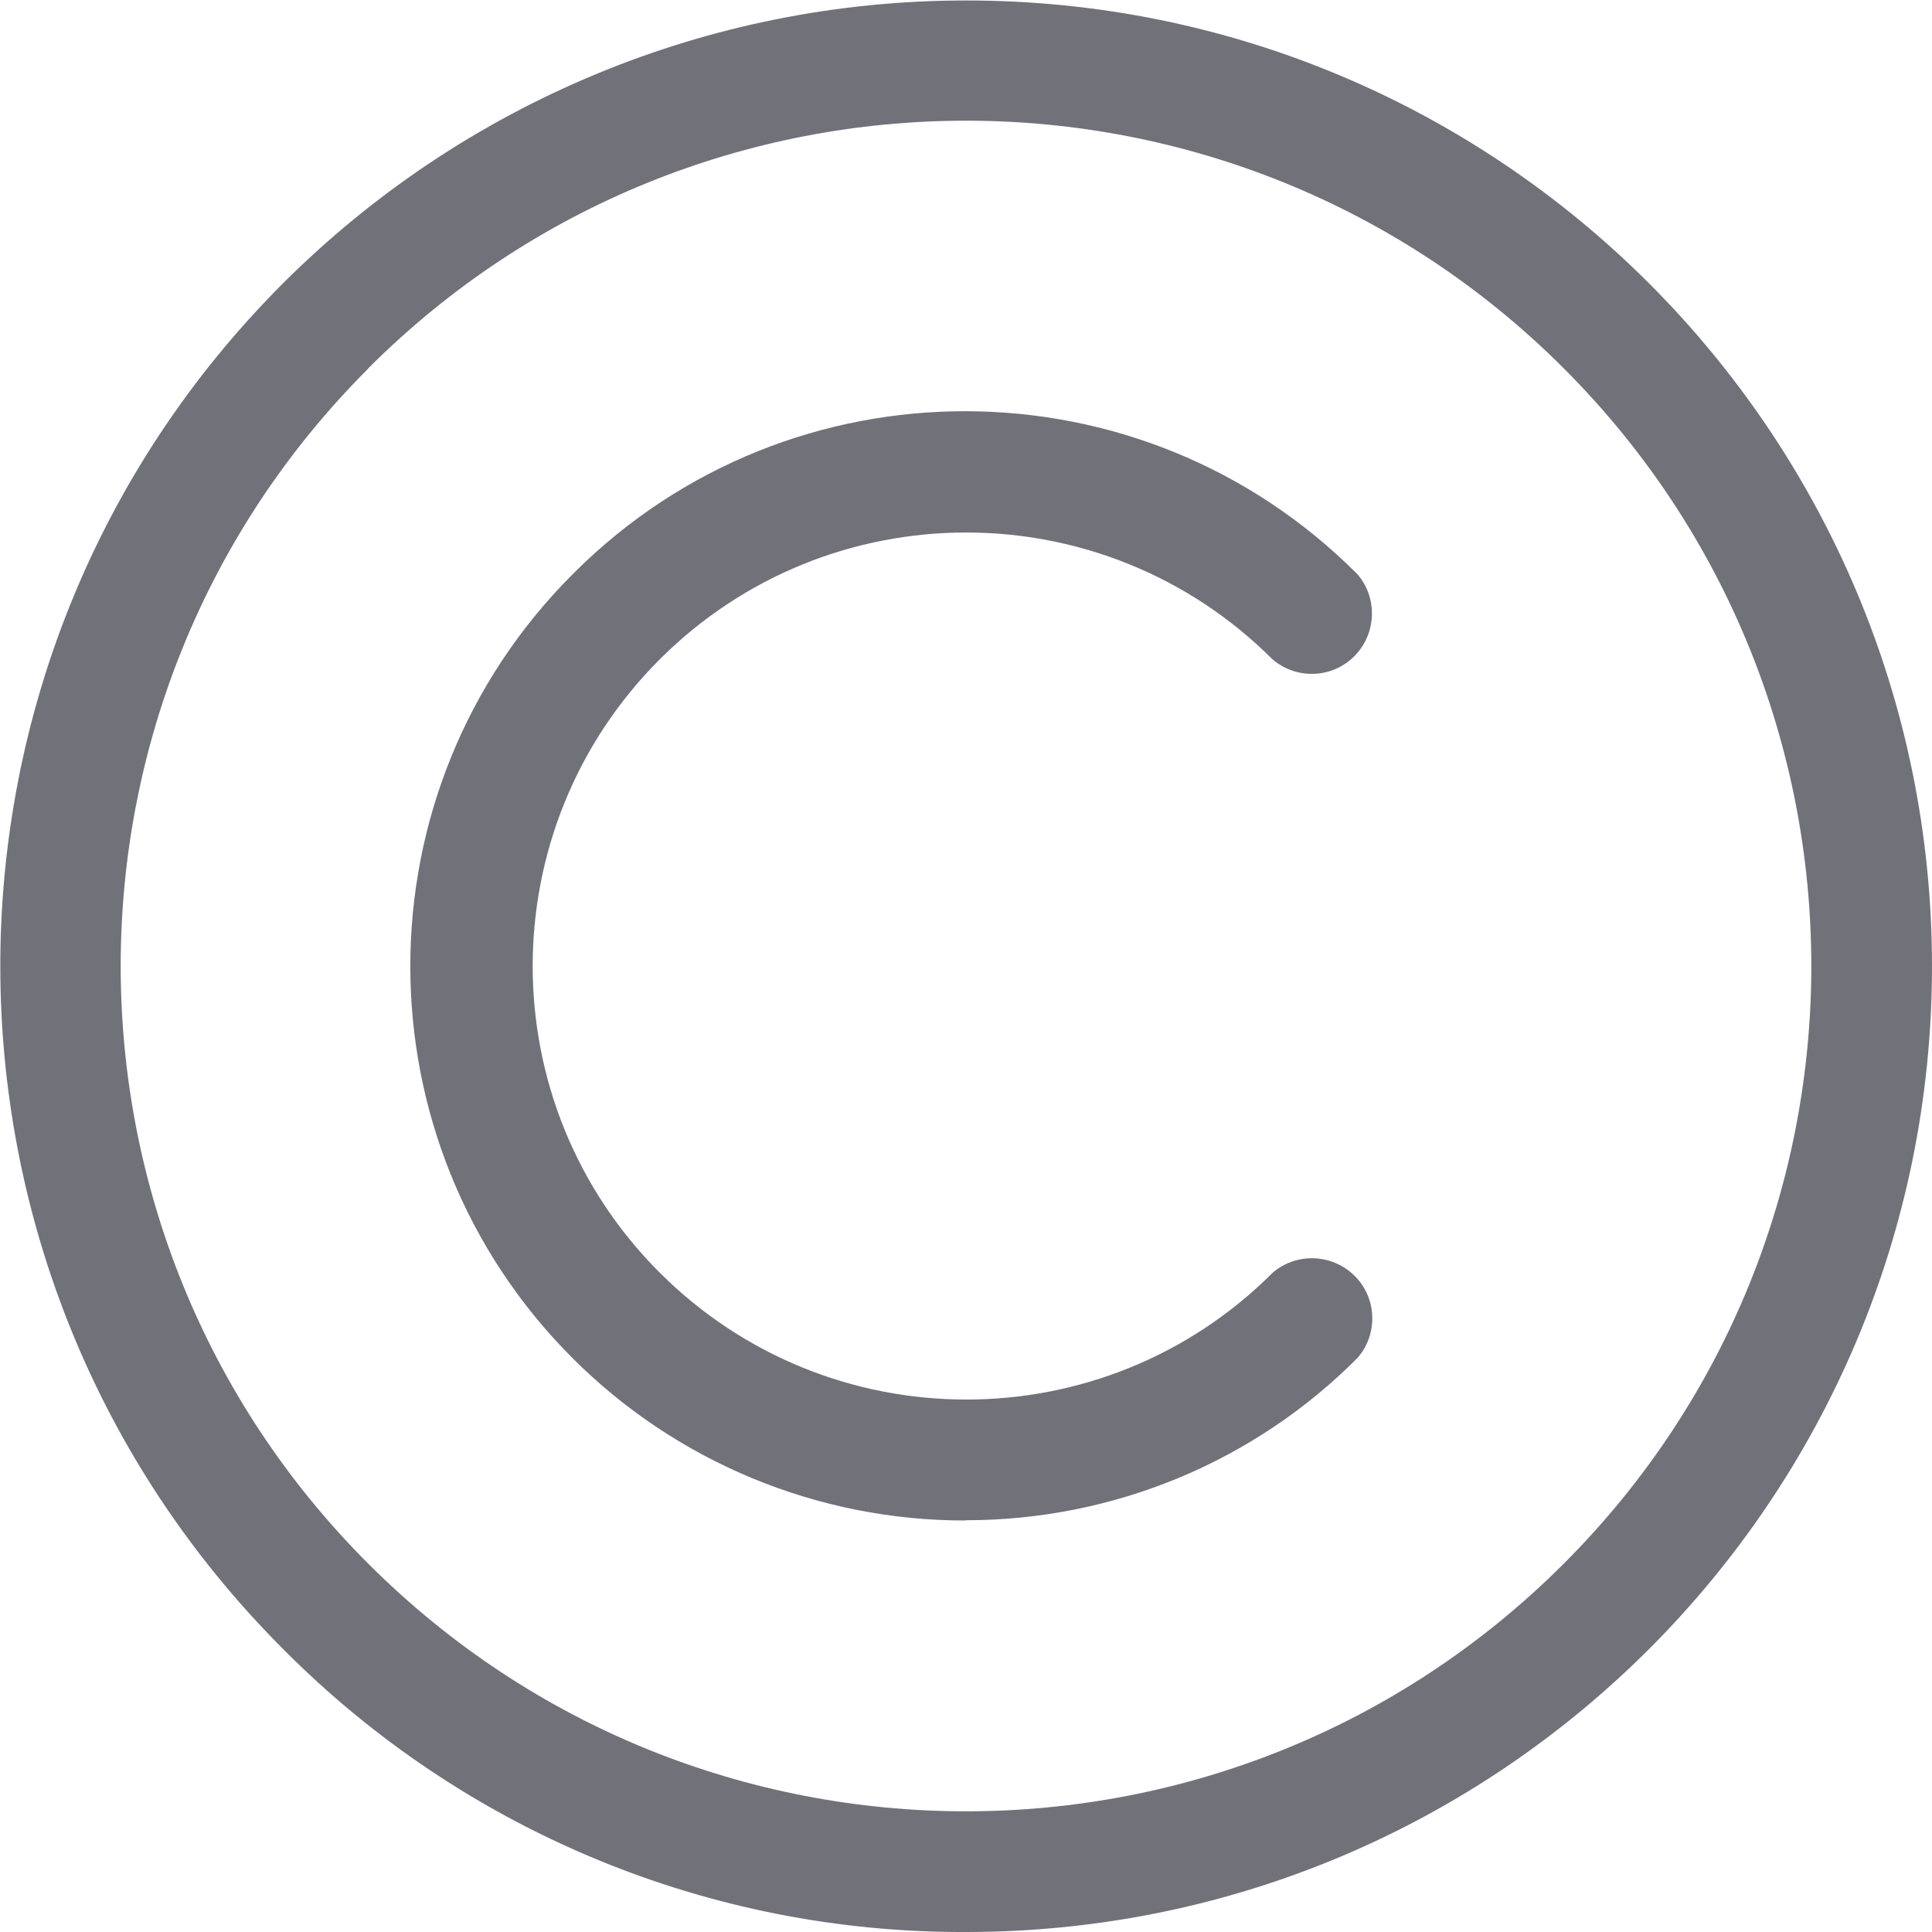
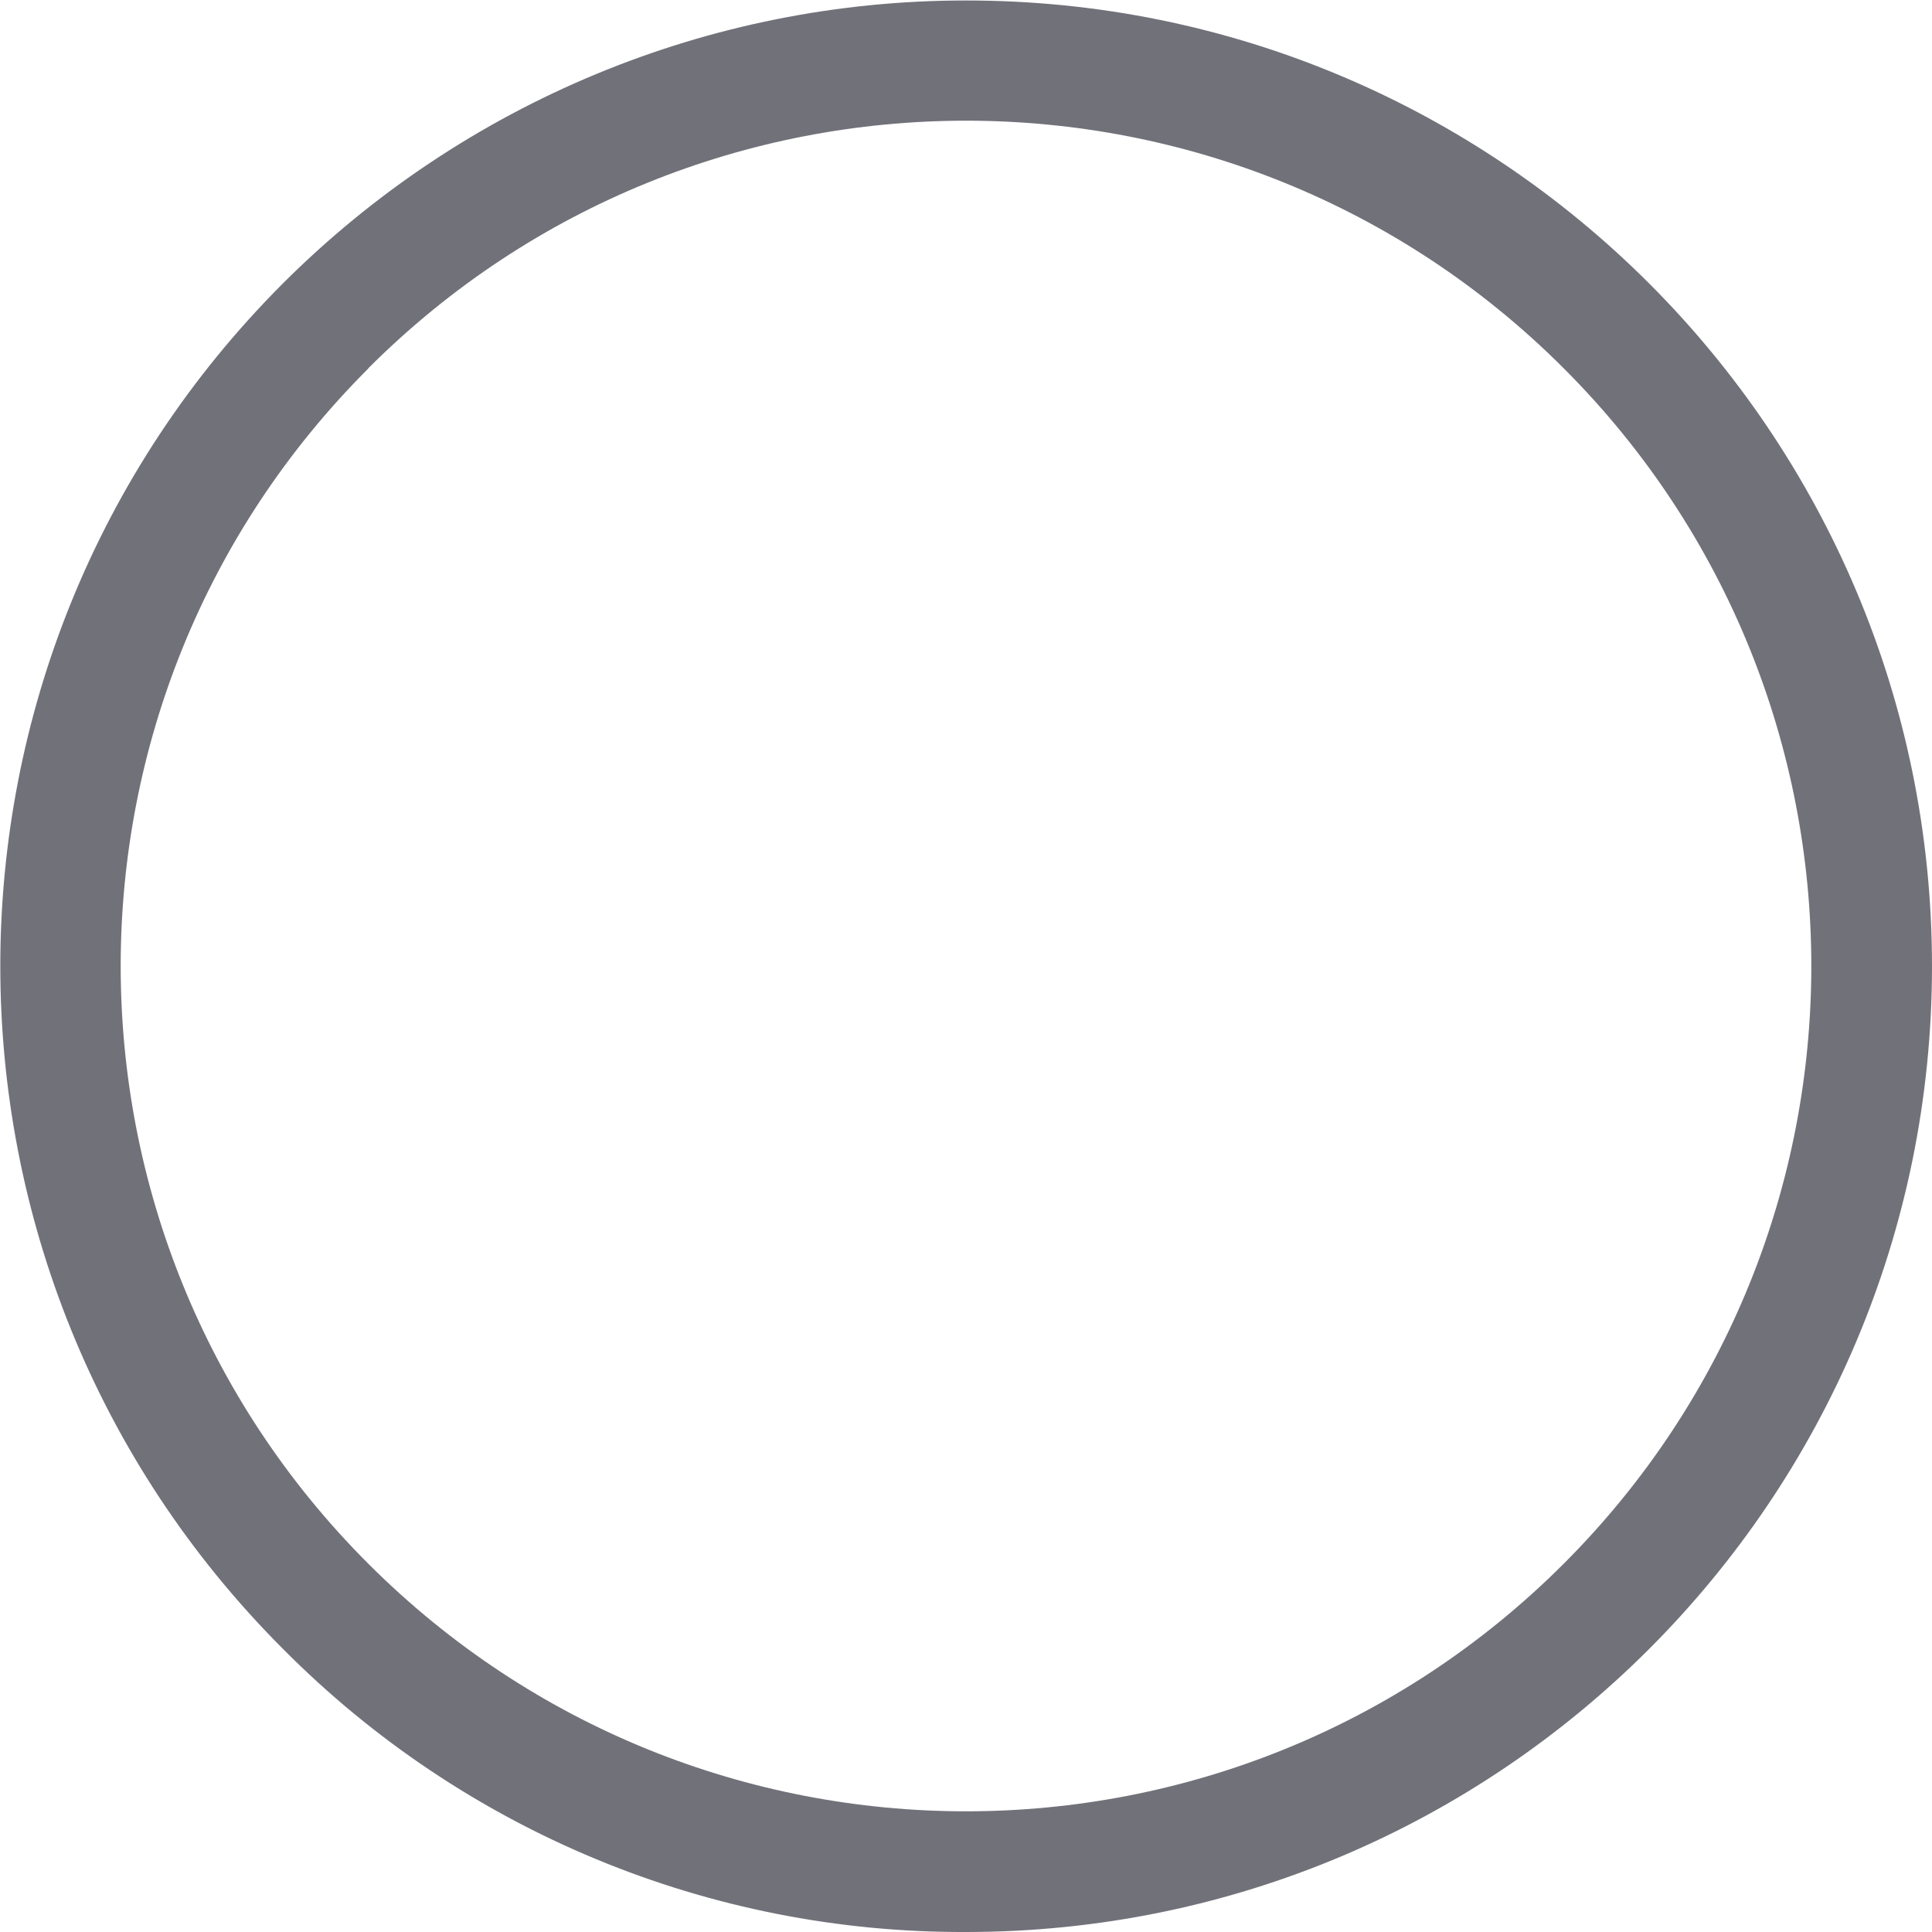
<svg xmlns="http://www.w3.org/2000/svg" id="Layer_1" version="1.1" viewBox="0 0 800 800">
  <defs>
    <style>
      .st0 {
        fill: #71717a;
      }
    </style>
  </defs>
  <path class="st0" d="M400,800c220.9,0,400-179.1,400-400C799.9,179.1,620.7,0,399.8.2c-106,0-207.6,42.2-282.6,117.1-156.1,156.2-156.1,409.3,0,565.5,74.8,75.4,176.6,117.6,282.7,117.2ZM152.5,152.5c136.7-136.7,358.3-136.7,495,0,0,0,0,0,0,0h0c136.7,136.7,136.7,358.3,0,495-136.7,136.7-358.3,136.7-495,0-136.7-136.7-136.7-358.3,0-494.9h0Z" />
-   <path class="st0" d="M400,629.5c60.9,0,119.3-24.1,162.2-67.3,9-10.5,7.8-26.3-2.7-35.2-9.4-8-23.2-8-32.5,0-70.1,70.1-183.8,70-253.9-.1-70.1-70.1-70-183.8.1-253.9,70.1-70,183.6-70,253.7,0,10.5,9,26.3,7.8,35.2-2.7,8-9.4,8-23.2,0-32.5-89.3-89.7-234.5-90.1-324.2-.8-.3.3-.5.5-.8.8-89.6,89.6-89.6,235,0,324.6,43.1,43.1,101.7,67.3,162.7,67.2Z" />
</svg>